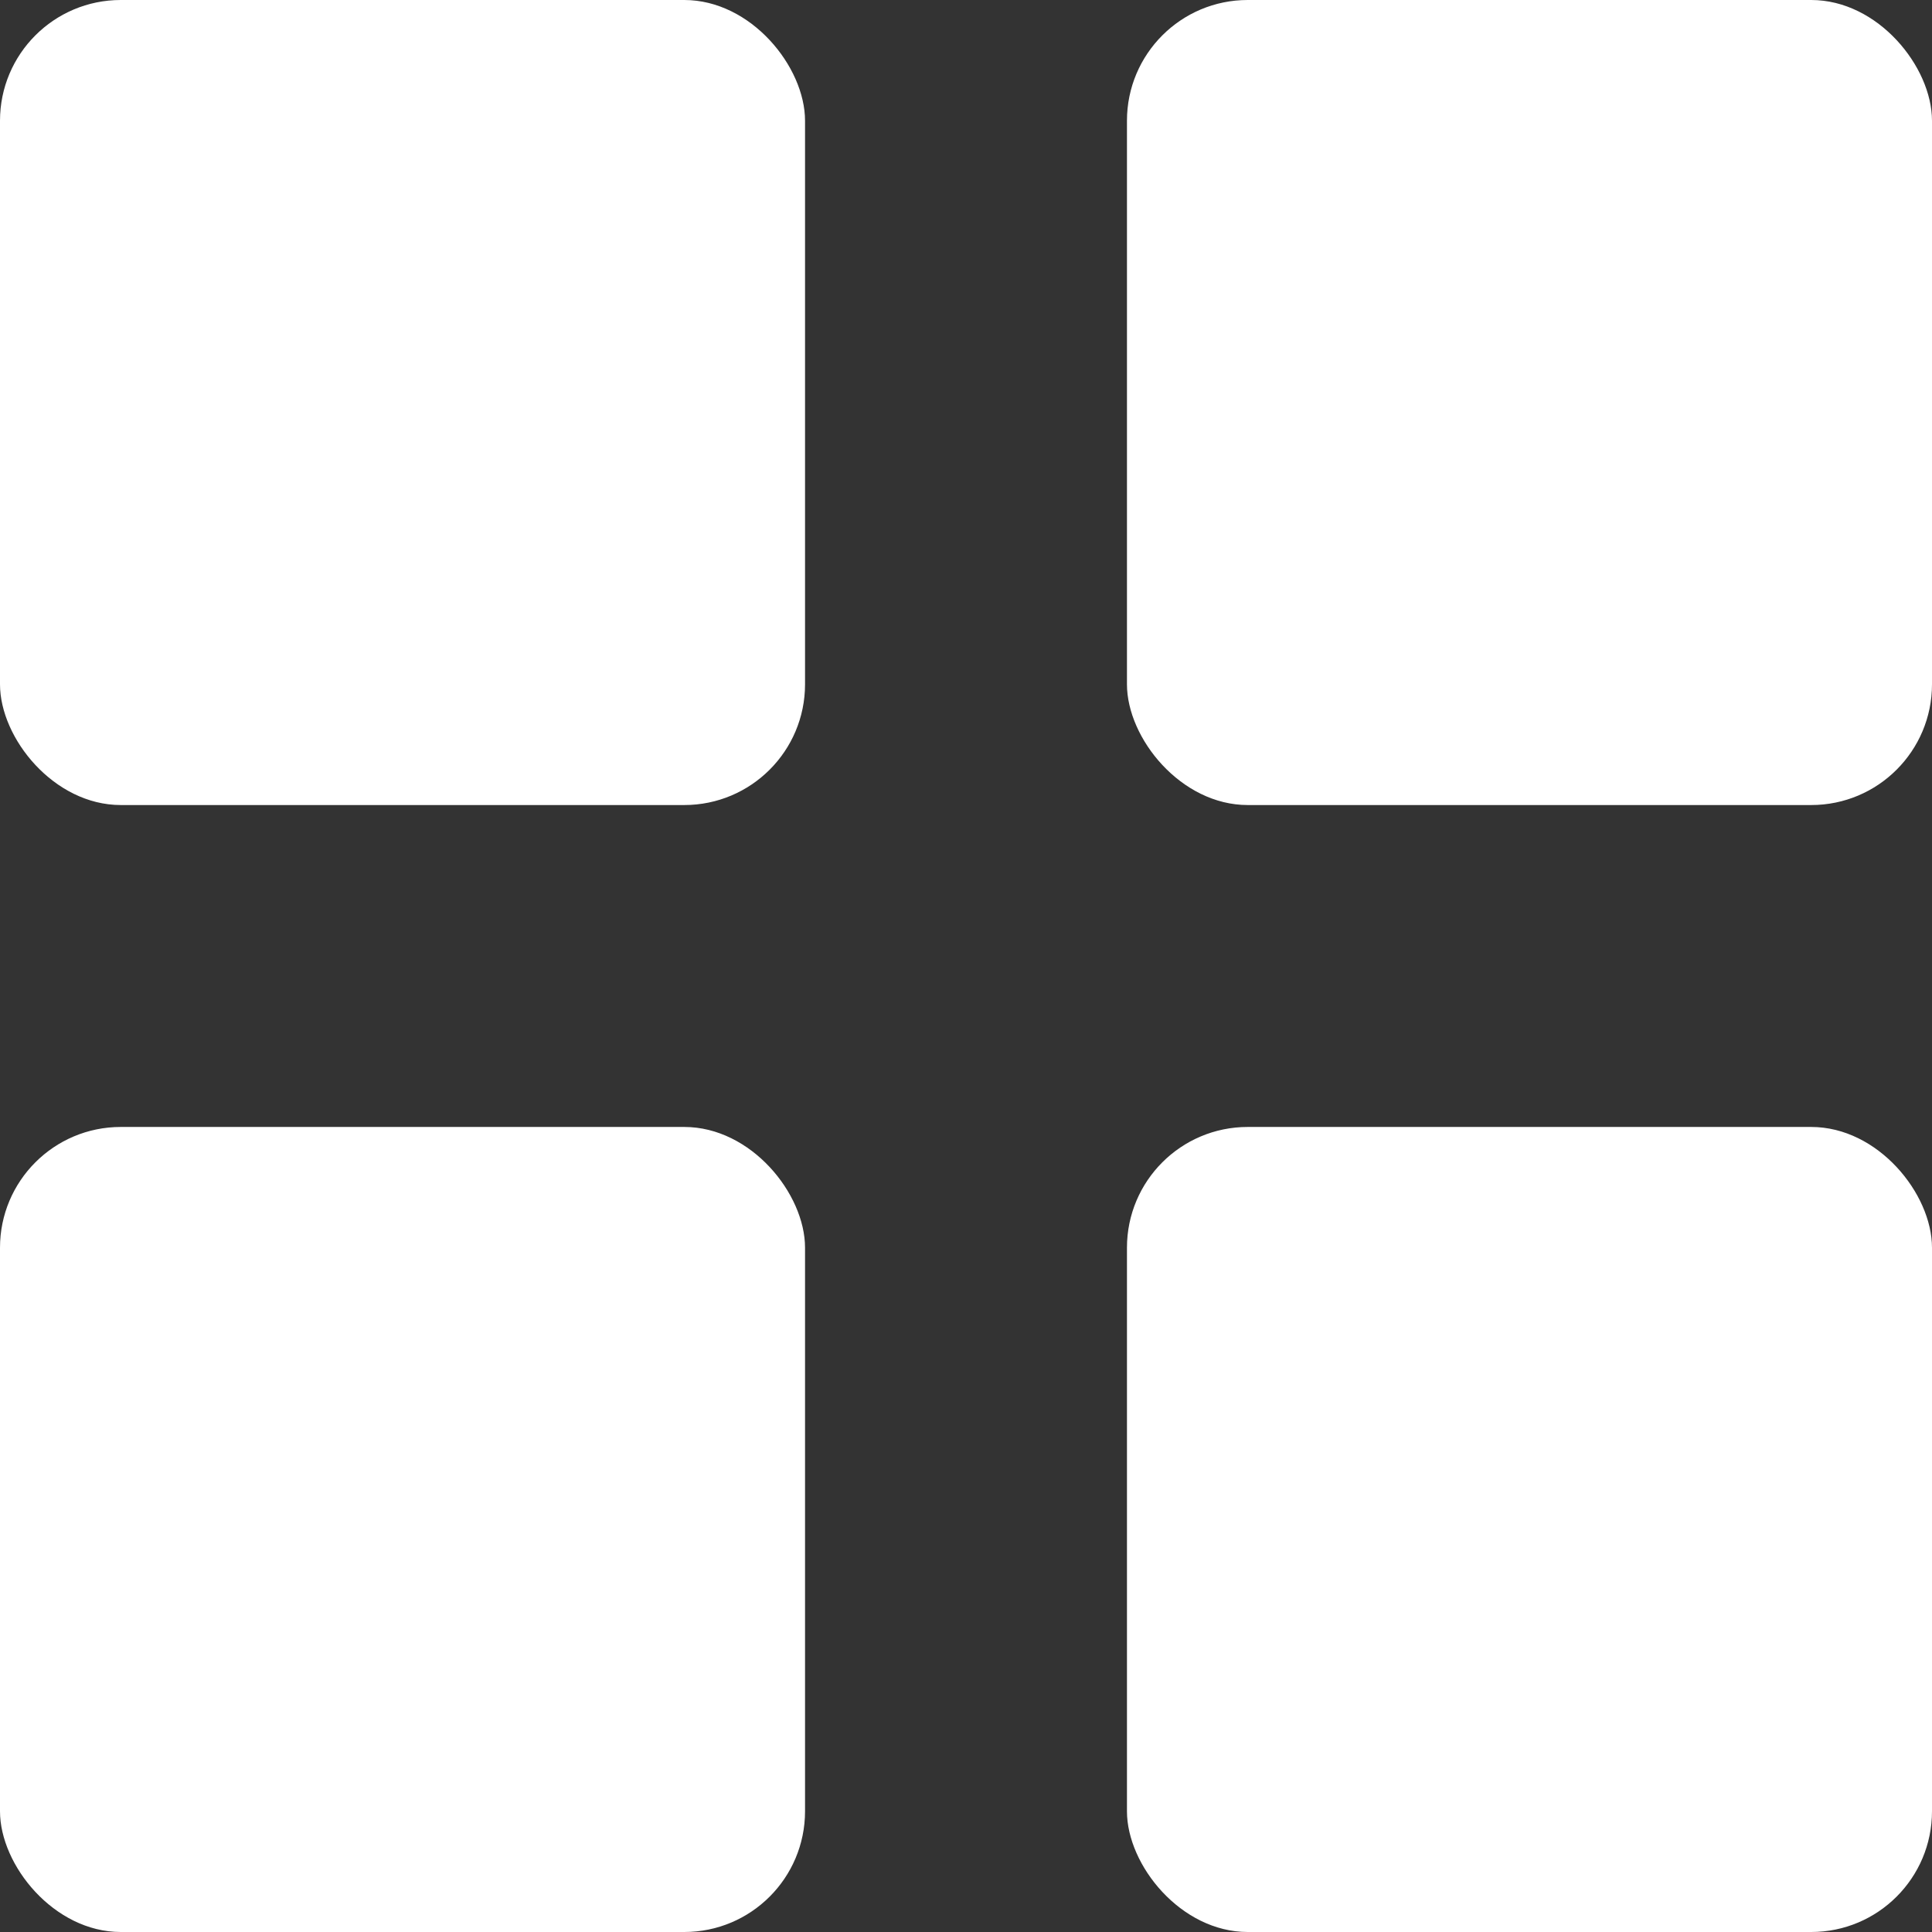
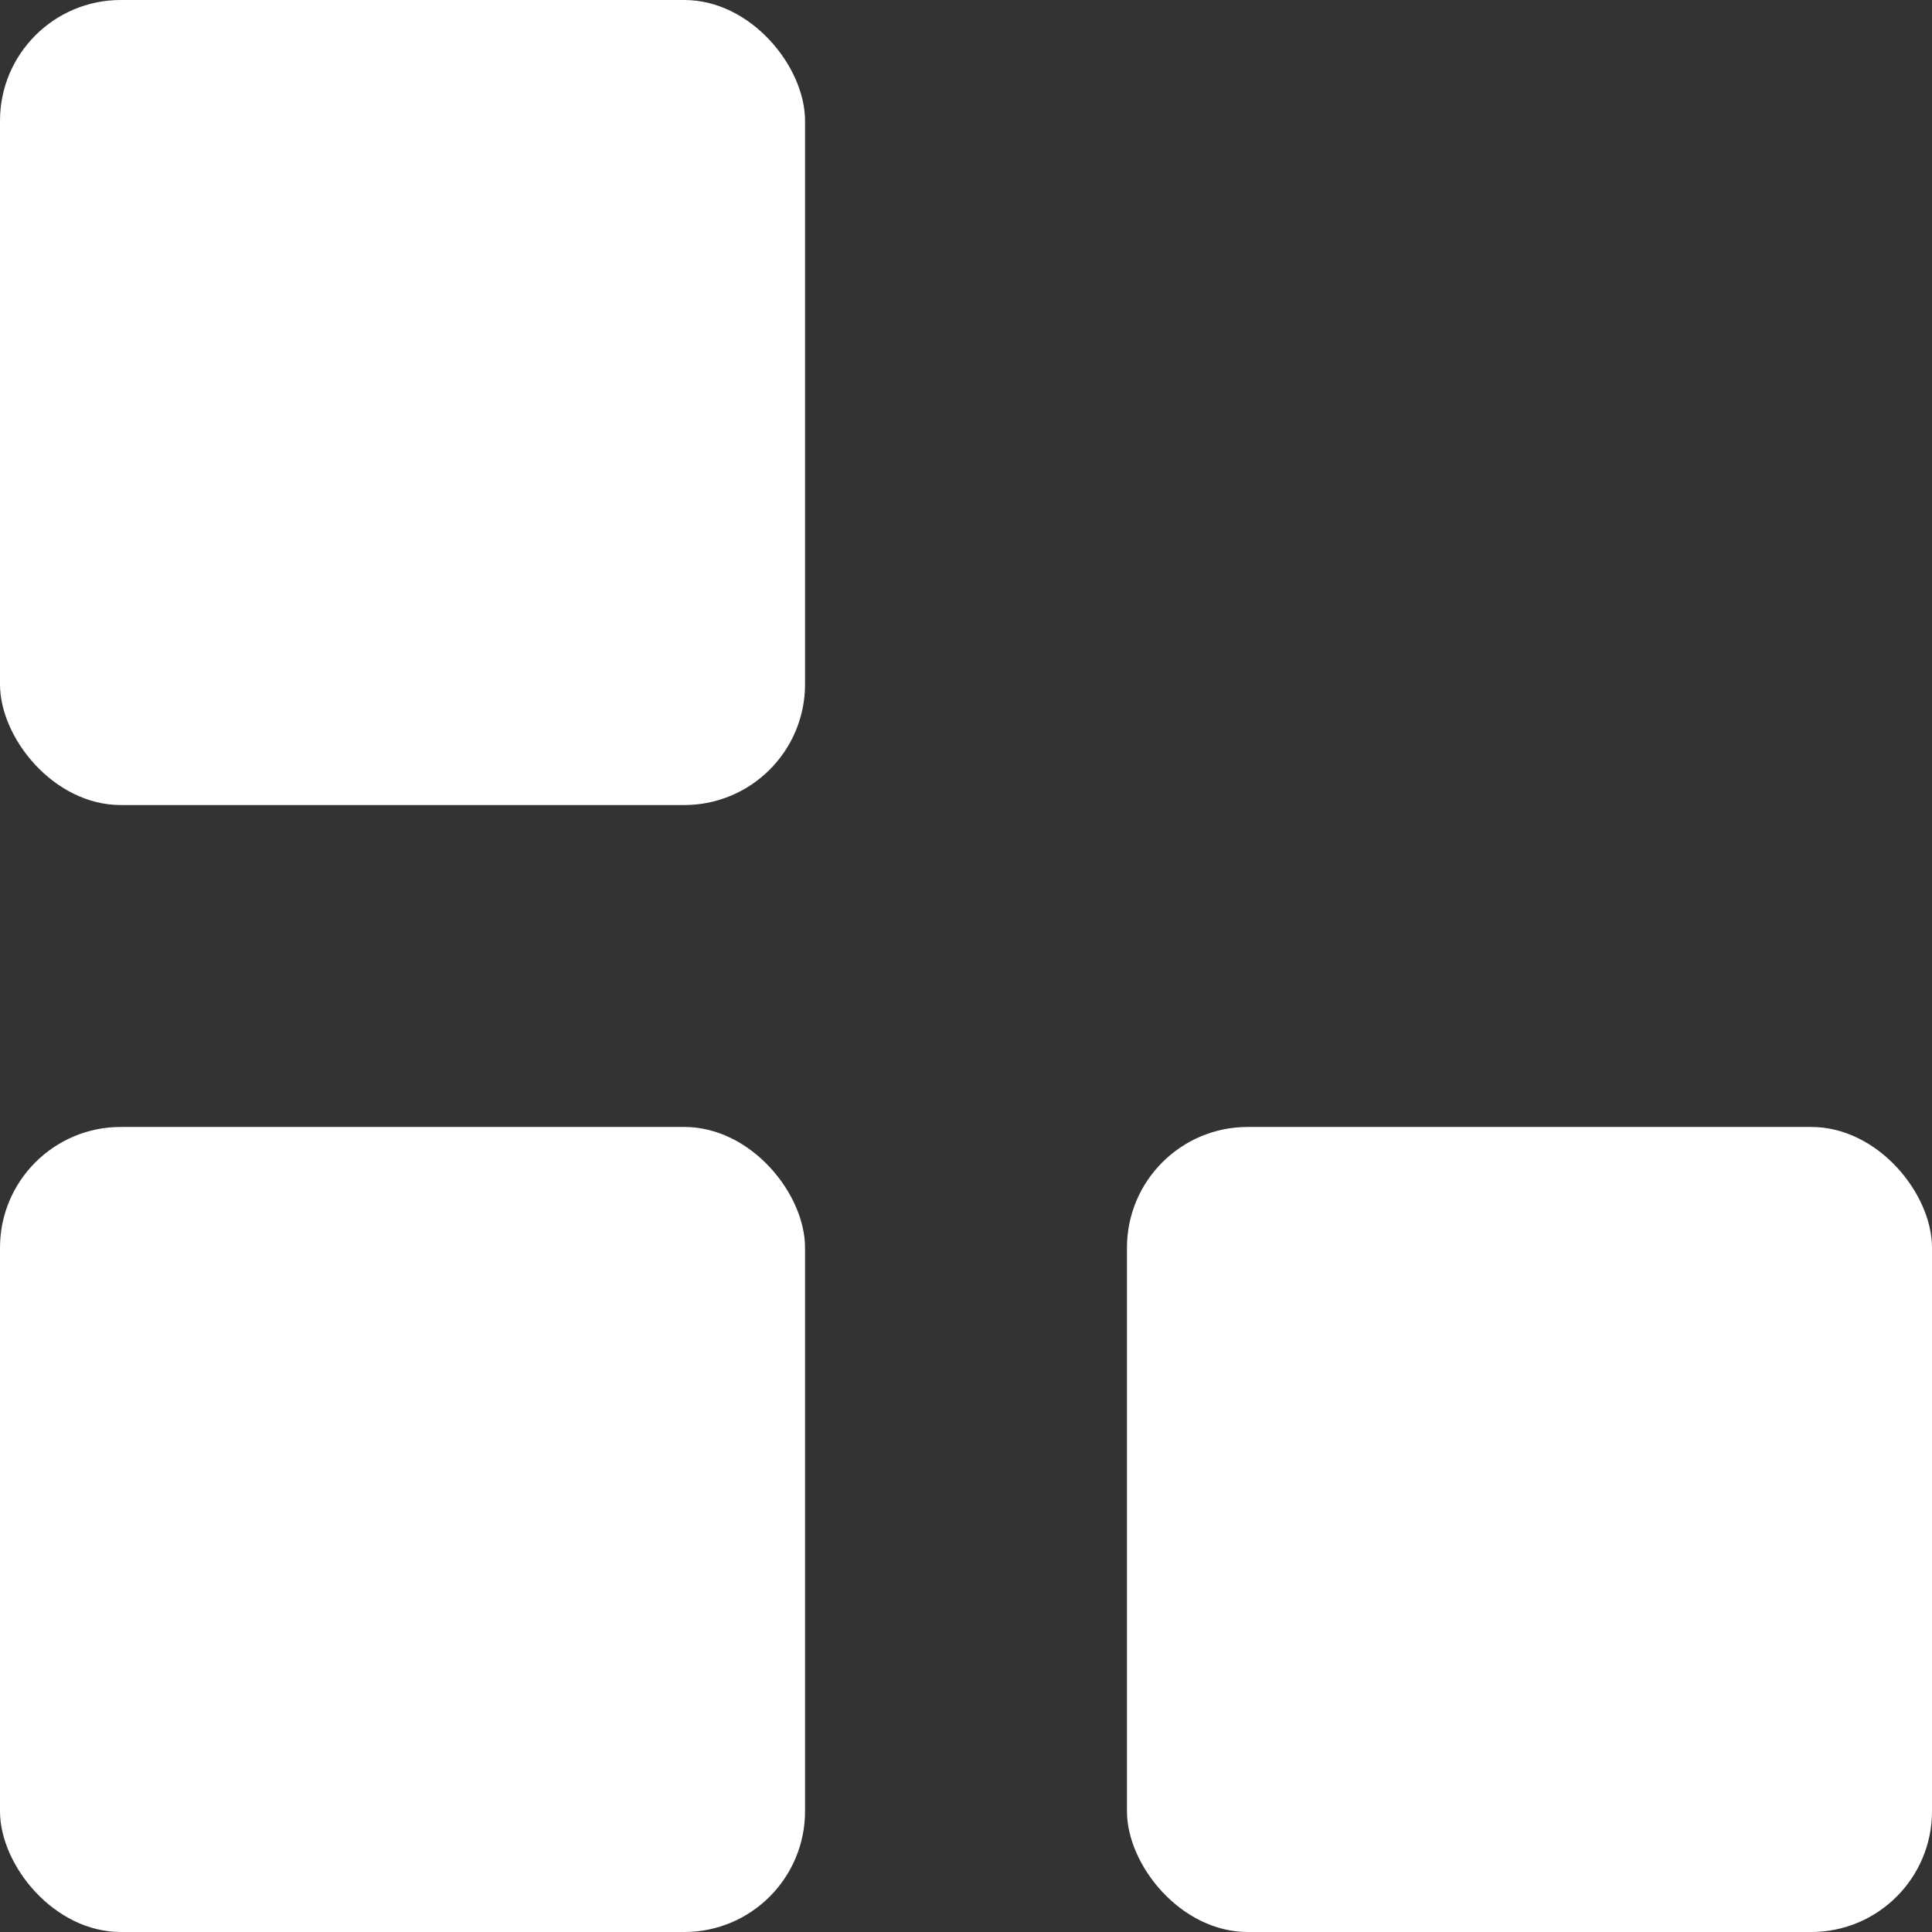
<svg xmlns="http://www.w3.org/2000/svg" width="16" height="16" viewBox="0 0 16 16" fill="none">
  <rect x="0" y="0" width="16" height="16" fill="#333333" stroke="none" />
  <rect width="6.667" height="6.667" rx="1" fill="white" />
-   <rect x="9.333" width="6.667" height="6.667" rx="1" fill="white" />
  <rect x="9.333" y="9.333" width="6.667" height="6.667" rx="1" fill="white" />
  <rect y="9.333" width="6.667" height="6.667" rx="1" fill="white" />
</svg>